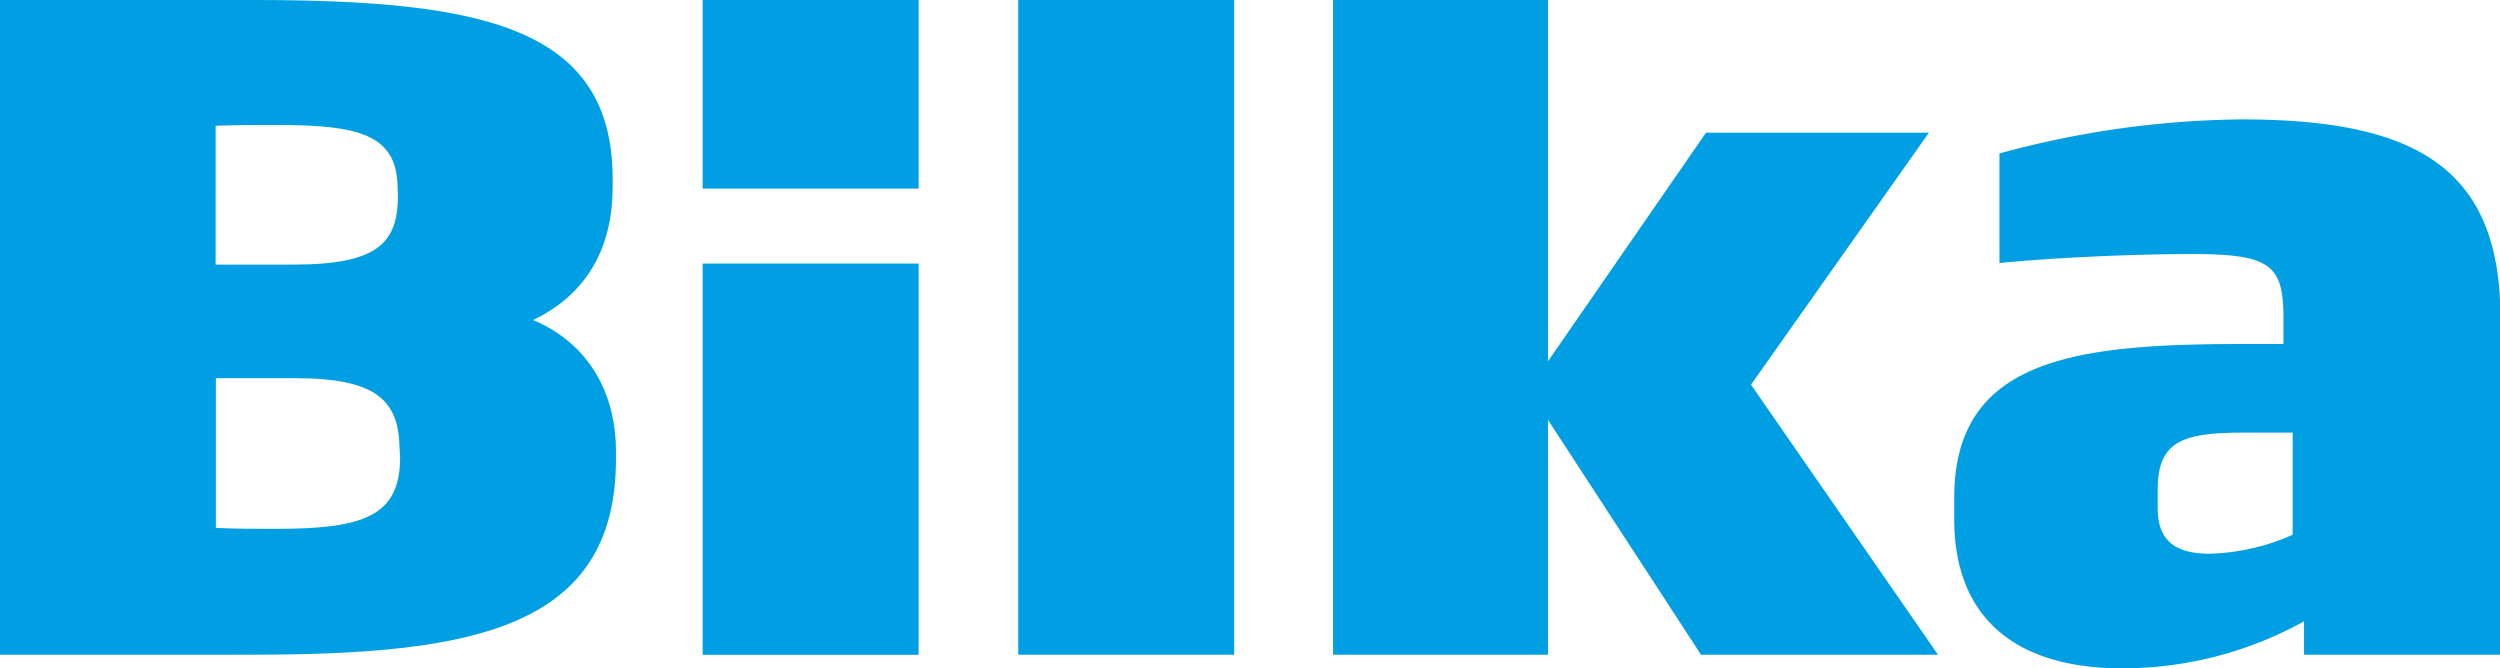
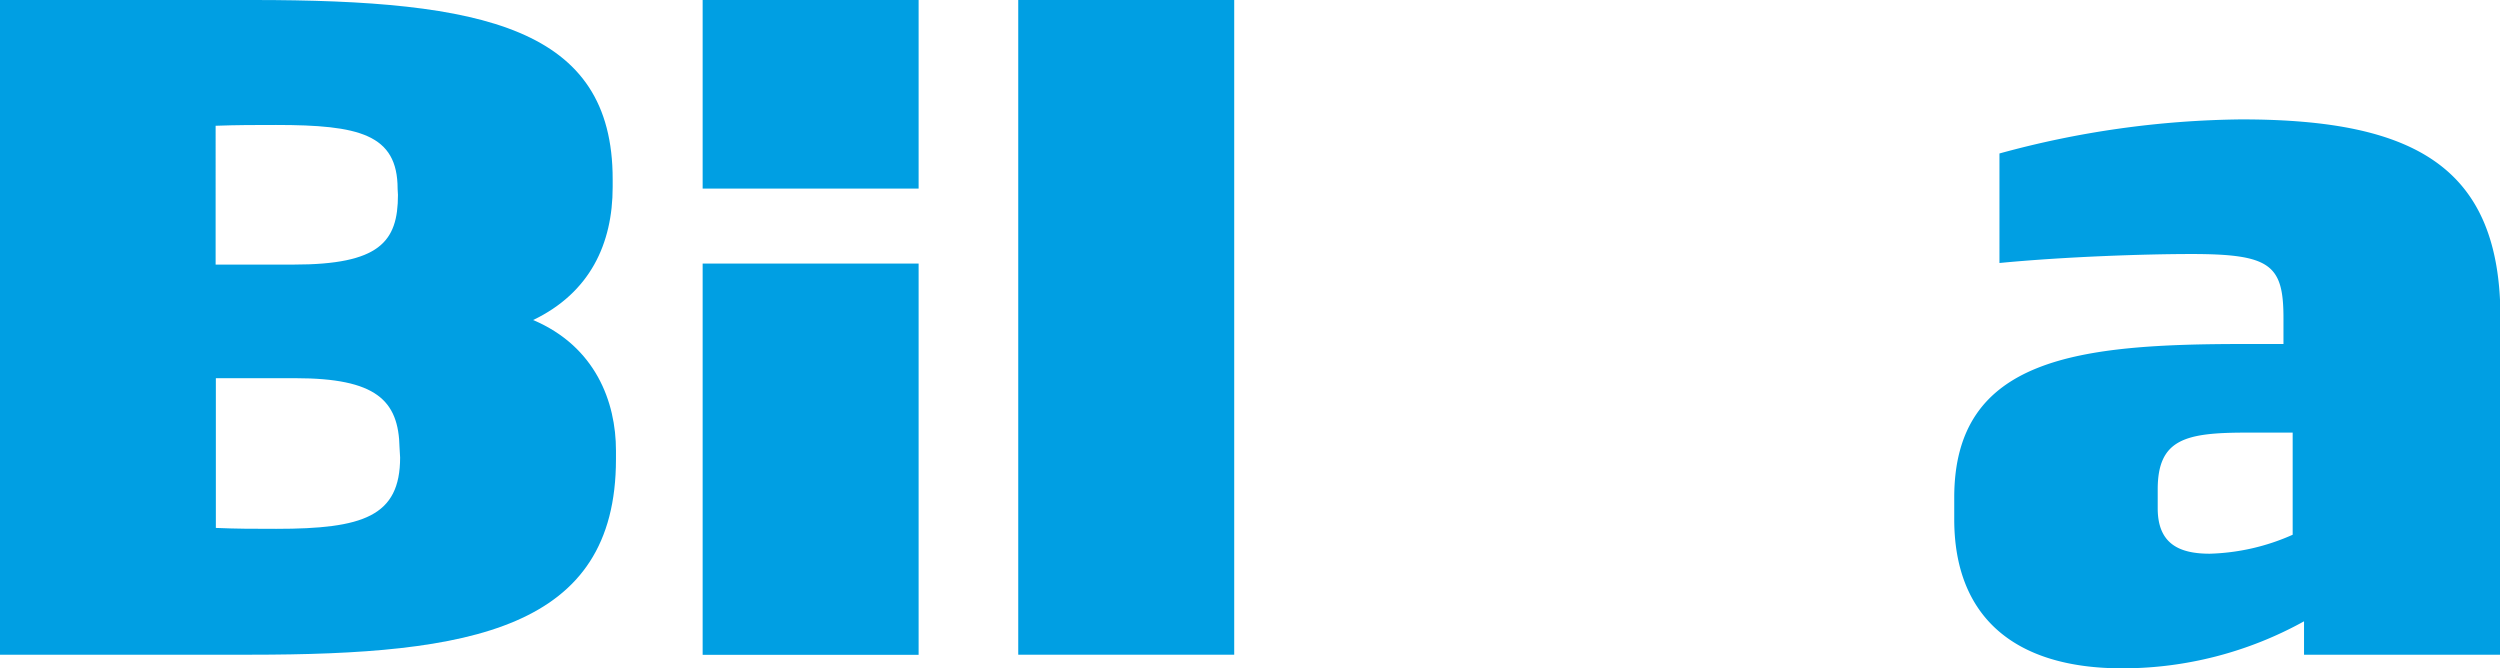
<svg xmlns="http://www.w3.org/2000/svg" id="CMYK" viewBox="0 0 220.06 58.83">
  <defs>
    <style>.cls-1{fill:#009fe3;}</style>
  </defs>
  <title>Bilka_DIT_HYPERMARKED_Positive</title>
  <path class="cls-1" d="M22.09,57.63H0V0H22.26C42.6,0,53.93,2.43,53.93,15.77v.69c0,5-2,9.31-7,11.71,5.49,2.33,7.29,7.21,7.29,11.48v.77c0,15-12.78,17.21-32.18,17.21M35,16.62C35,11.81,31.6,11,24.3,11c-1.89,0-3.35,0-5.32.07V23.29h6.87c7.55,0,9.18-2,9.18-6.13Zm.17,22.79c-.08-4.18-2.06-6.12-9.18-6.12H19V46.47c1.89.08,3.26.08,5.32.08,7.64,0,10.9-1.09,10.9-6.28Z" />
  <rect class="cls-1" x="89.63" width="19.01" height="57.63" />
  <rect class="cls-1" x="61.85" y="23.2" width="19.01" height="34.44" />
-   <polygon class="cls-1" points="149.73 57.63 136.26 36.96 136.26 57.63 117.34 57.63 117.34 0 136.26 0 136.26 31.8 150.17 11.68 169.79 11.68 154.13 33.86 170.59 57.63 149.73 57.63" />
  <path class="cls-1" d="M202.81,57.63V54.69a33,33,0,0,1-16,4.14c-9.59,0-14.79-4.62-14.79-13.12V43.8c0-12.4,11-13.52,25.62-13.52H201V28c0-4.69-1.14-5.64-8.1-5.64-4.05,0-11.09.23-16.9.79V13.51a83.21,83.21,0,0,1,21.3-3c15.4,0,22.8,4.29,22.8,17.49V57.63Zm-1-19.55h-4.05c-5.37,0-7.83.55-7.83,5v1.66c0,3.1,1.85,4,4.58,4a19.15,19.15,0,0,0,7.3-1.67Z" />
  <rect class="cls-1" x="61.85" width="19.01" height="16.6" />
</svg>